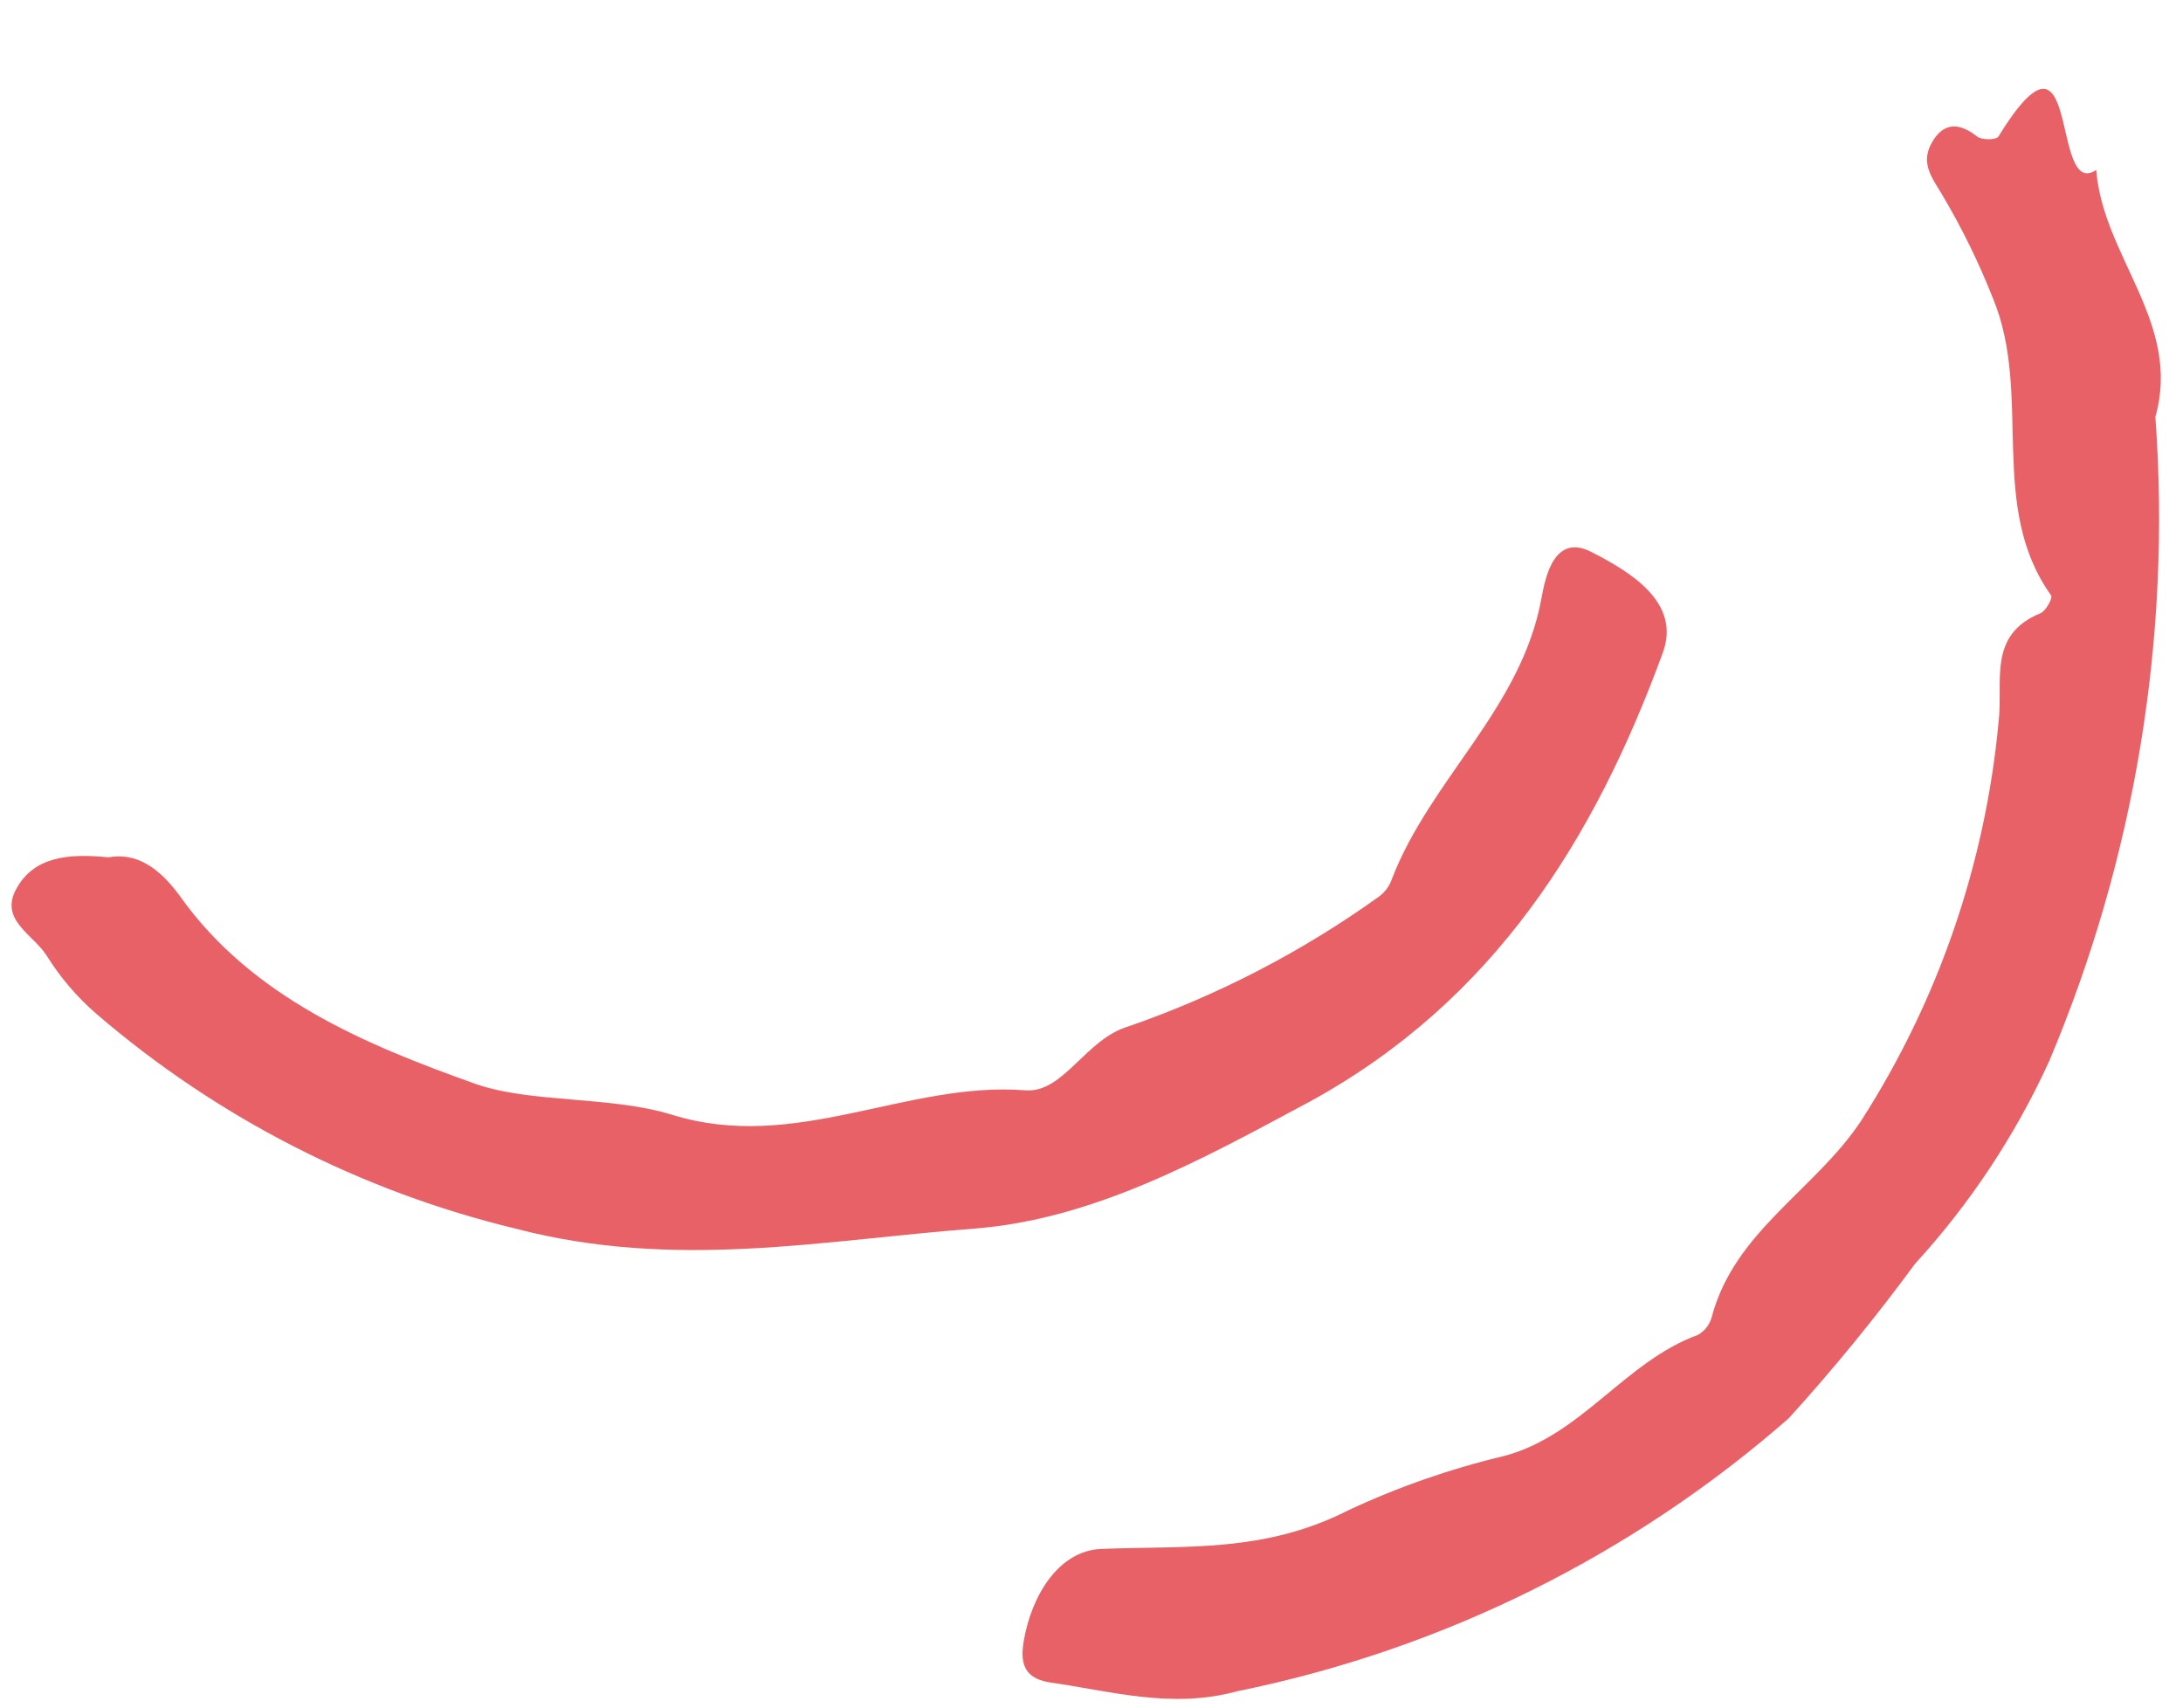
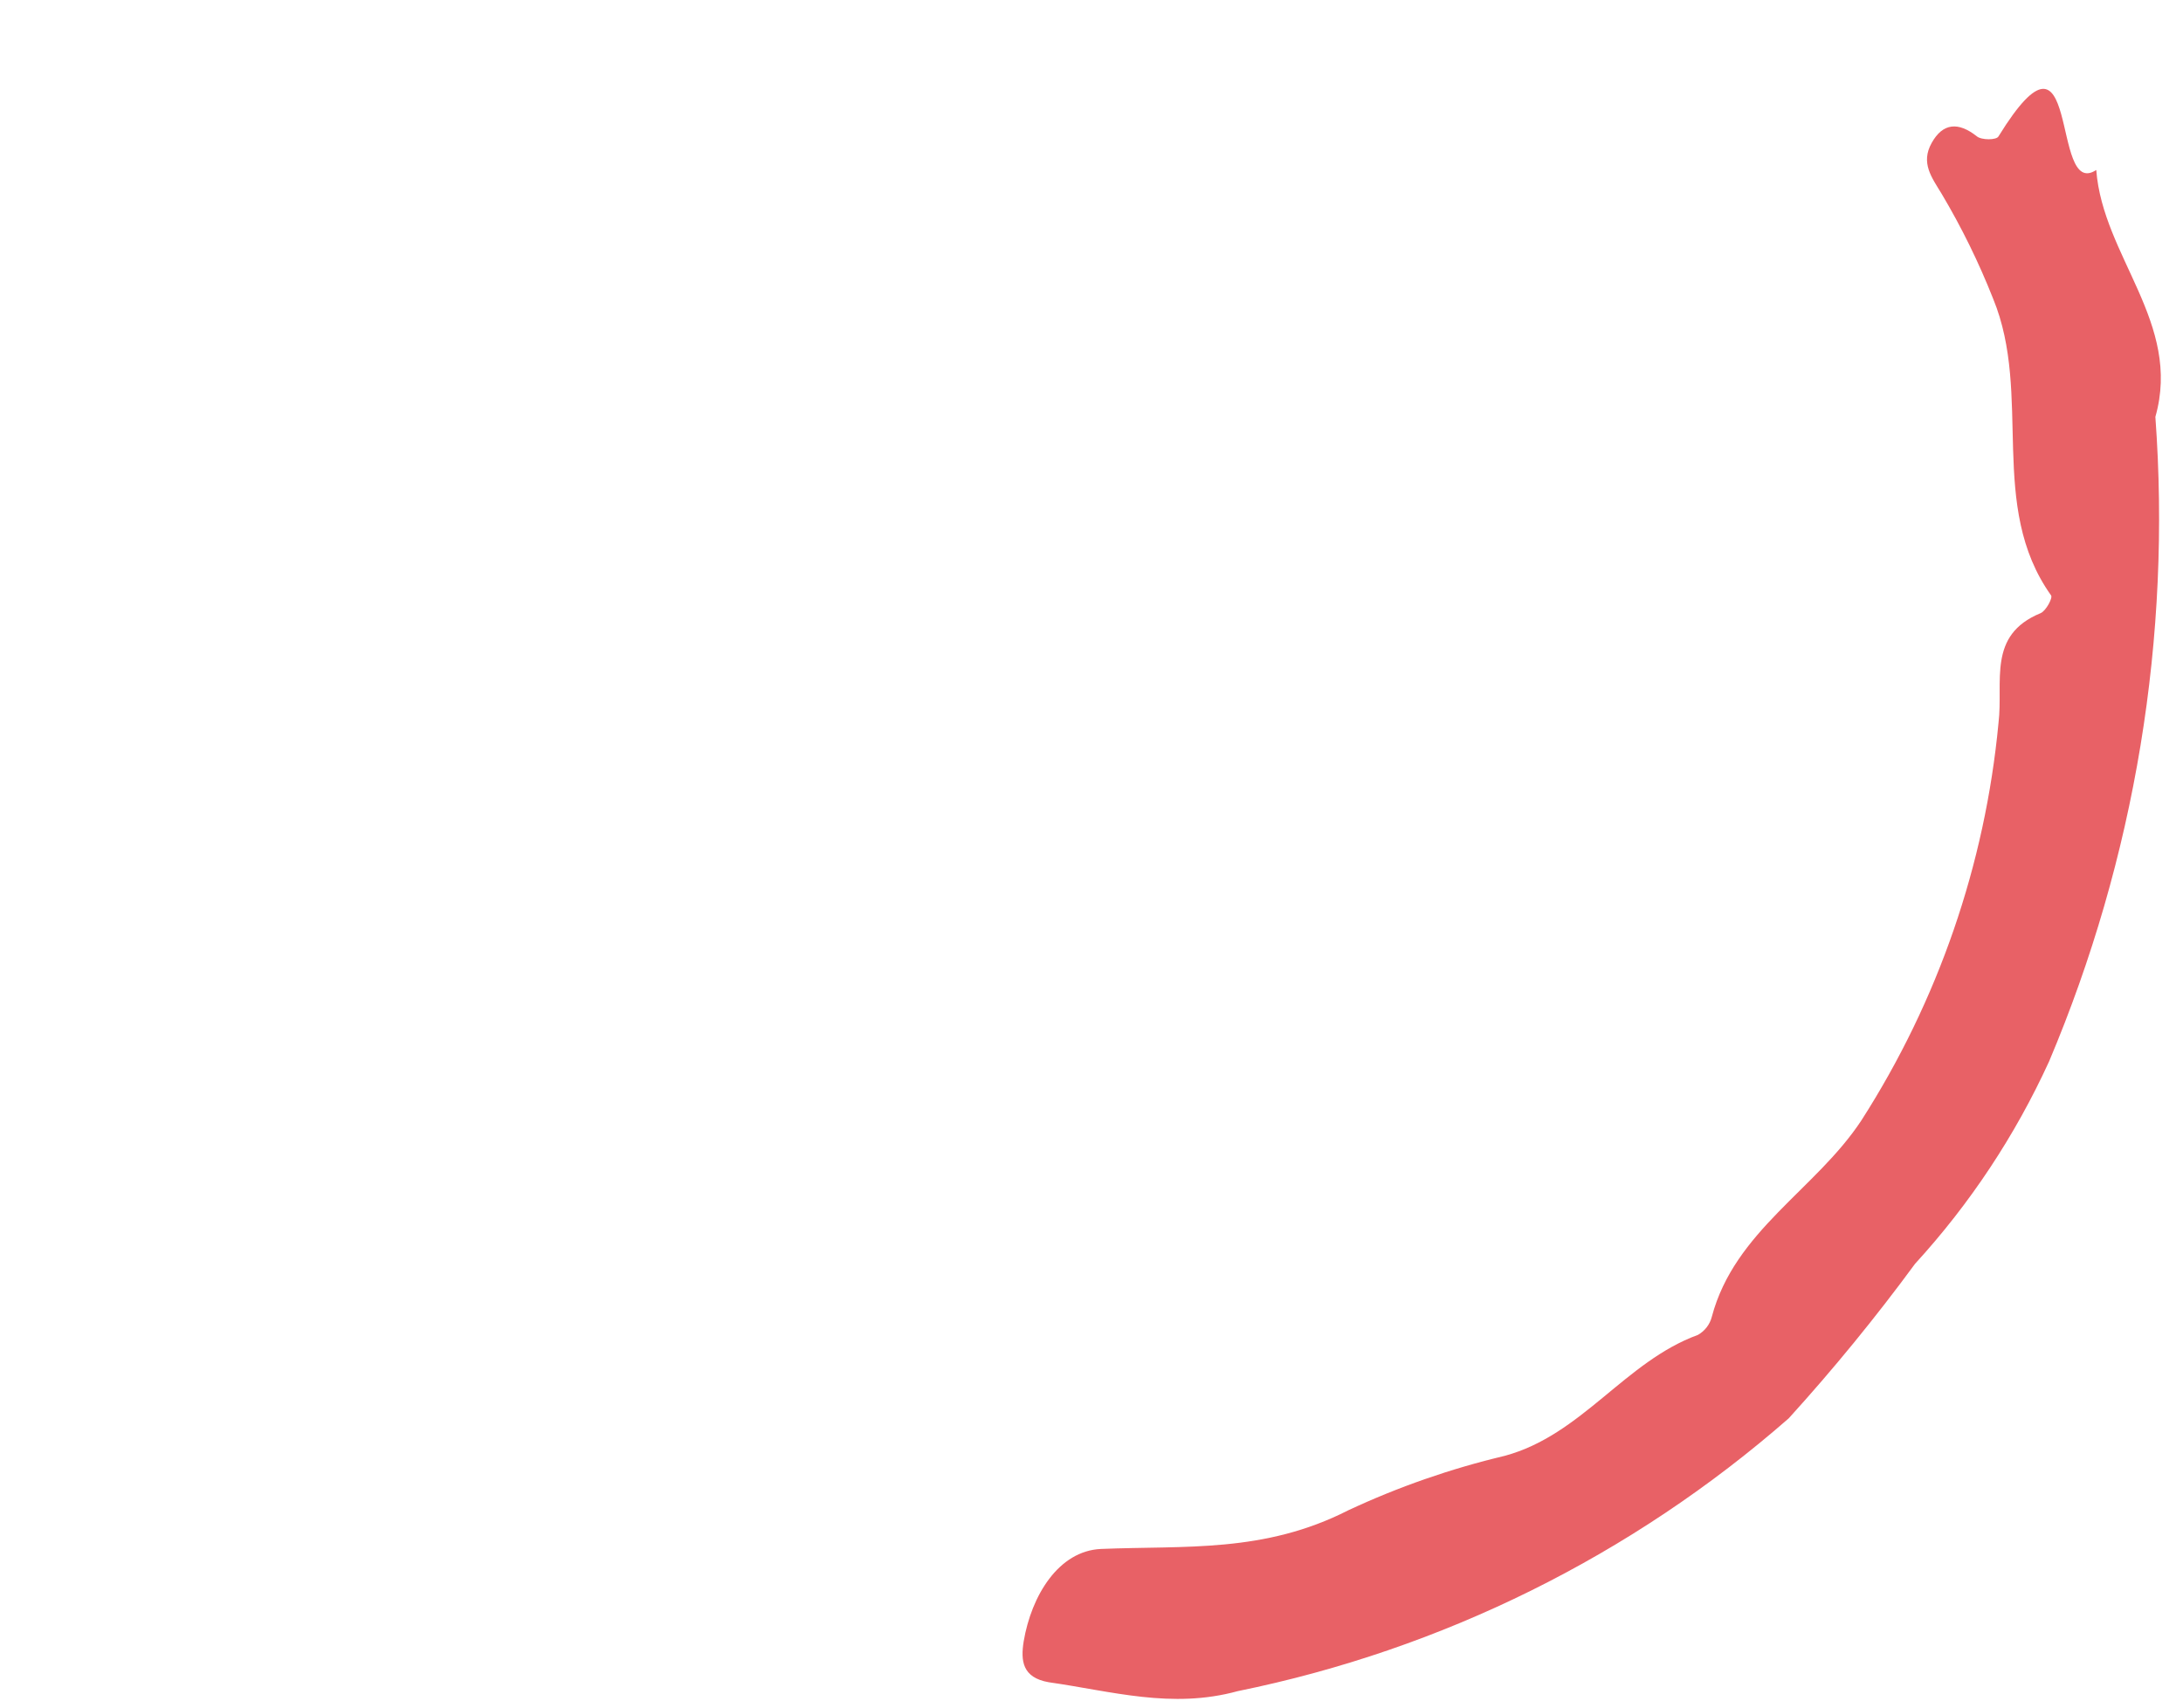
<svg xmlns="http://www.w3.org/2000/svg" height="44.2" preserveAspectRatio="xMidYMid meet" version="1.0" viewBox="-0.3 -2.3 56.5 44.2" width="56.5" zoomAndPan="magnify">
  <g fill="#e86166" id="change1_1">
    <path d="M55.485,8.489c0.417,5.699-0.525,11.416-2.75,16.68c-0.876,1.917-2.047,3.685-3.47,5.24 c-1.02,1.389-2.112,2.724-3.27,4c-4.059,3.552-8.974,5.985-14.26,7.06c-1.71,0.47-3.27,0-4.89-0.23c-0.69-0.12-0.73-0.56-0.65-1.06 c0.2-1.18,0.9-2.34,2-2.39c2.19-0.09,4.22,0.11,6.4-1c1.298-0.607,2.655-1.079,4.05-1.41c2-0.54,3.11-2.44,5-3.13 c0.179-0.101,0.31-0.271,0.36-0.47c0.59-2.22,2.69-3.29,3.87-5.08c1.986-3.098,3.204-6.626,3.55-10.29 c0.13-1.07-0.3-2.27,1.09-2.84c0.14-0.06,0.32-0.4,0.27-0.46c-1.65-2.32-0.47-5.18-1.5-7.68c-0.37-0.937-0.815-1.844-1.33-2.71 c-0.26-0.43-0.55-0.8-0.26-1.32s0.69-0.55,1.17-0.17c0.12,0.1,0.51,0.1,0.56,0c2.16-3.5,1.32,1.67,2.53,0.87 C54.125,4.339,56.175,6.059,55.485,8.489z" fill="inherit" />
-     <path d="M2.505,19.889c0.72-0.13,1.31,0.26,1.85,1c1.87,2.64,4.84,3.86,7.64,4.86 c1.45,0.51,3.49,0.31,5.09,0.8c3.2,1,6.07-0.87,9.15-0.63c1,0.08,1.56-1.34,2.69-1.66c2.303-0.801,4.479-1.929,6.46-3.35 c0.158-0.114,0.277-0.275,0.34-0.46c1-2.59,3.35-4.41,3.87-7.26c0.1-0.55,0.33-1.7,1.3-1.2s2.33,1.29,1.84,2.61 c-1.77,4.83-4.37,9-9.13,11.61c-2.78,1.49-5.58,3.05-8.7,3.29c-3.92,0.3-7.73,1.08-11.86,0c-4.002-0.966-7.717-2.868-10.84-5.55 c-0.507-0.438-0.946-0.951-1.3-1.52c-0.35-0.55-1.23-0.92-0.78-1.73S1.425,19.779,2.505,19.889z" fill="inherit" />
  </g>
</svg>